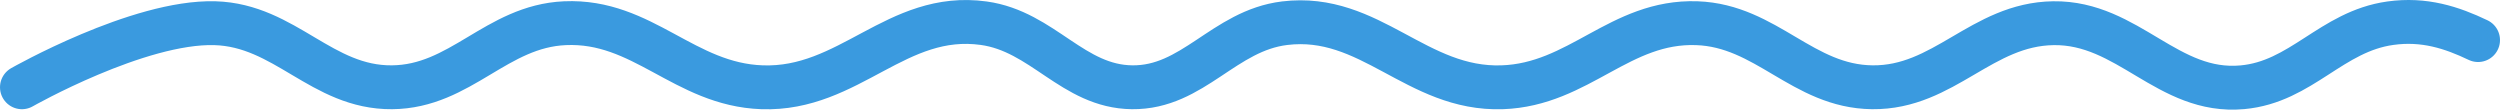
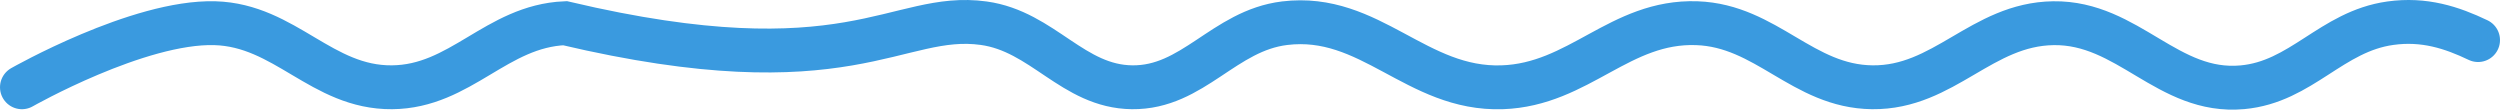
<svg xmlns="http://www.w3.org/2000/svg" width="228" height="10" viewBox="0 0 228 10" fill="none">
-   <path d="M2 7.959C2 7.959 12.631 1.914 19.602 2.116C26.014 2.302 29.337 8.012 35.75 7.959C42.02 7.907 45.257 2.391 51.525 2.116C58.639 1.803 62.385 7.709 69.5 7.959C77.478 8.239 81.753 1.017 89.713 2.116C95.113 2.861 97.837 7.899 103.25 7.959C108.806 8.021 111.615 2.79 117.16 2.116C124.98 1.165 129.166 8.224 137 7.959C144.029 7.722 147.723 1.87 154.751 2.116C161.106 2.338 164.395 7.888 170.75 7.959C177.306 8.032 180.715 2.208 187.271 2.116C194.099 2.02 197.679 8.575 204.5 7.959C209.894 7.473 212.614 2.868 218 2.116C221.074 1.686 223.599 2.506 226 3.656" stroke="#3A9ADF" stroke-width="4" stroke-linecap="round" />
+   <path d="M2 7.959C2 7.959 12.631 1.914 19.602 2.116C26.014 2.302 29.337 8.012 35.75 7.959C42.02 7.907 45.257 2.391 51.525 2.116C77.478 8.239 81.753 1.017 89.713 2.116C95.113 2.861 97.837 7.899 103.25 7.959C108.806 8.021 111.615 2.79 117.16 2.116C124.98 1.165 129.166 8.224 137 7.959C144.029 7.722 147.723 1.87 154.751 2.116C161.106 2.338 164.395 7.888 170.75 7.959C177.306 8.032 180.715 2.208 187.271 2.116C194.099 2.02 197.679 8.575 204.5 7.959C209.894 7.473 212.614 2.868 218 2.116C221.074 1.686 223.599 2.506 226 3.656" stroke="#3A9ADF" stroke-width="4" stroke-linecap="round" />
</svg>